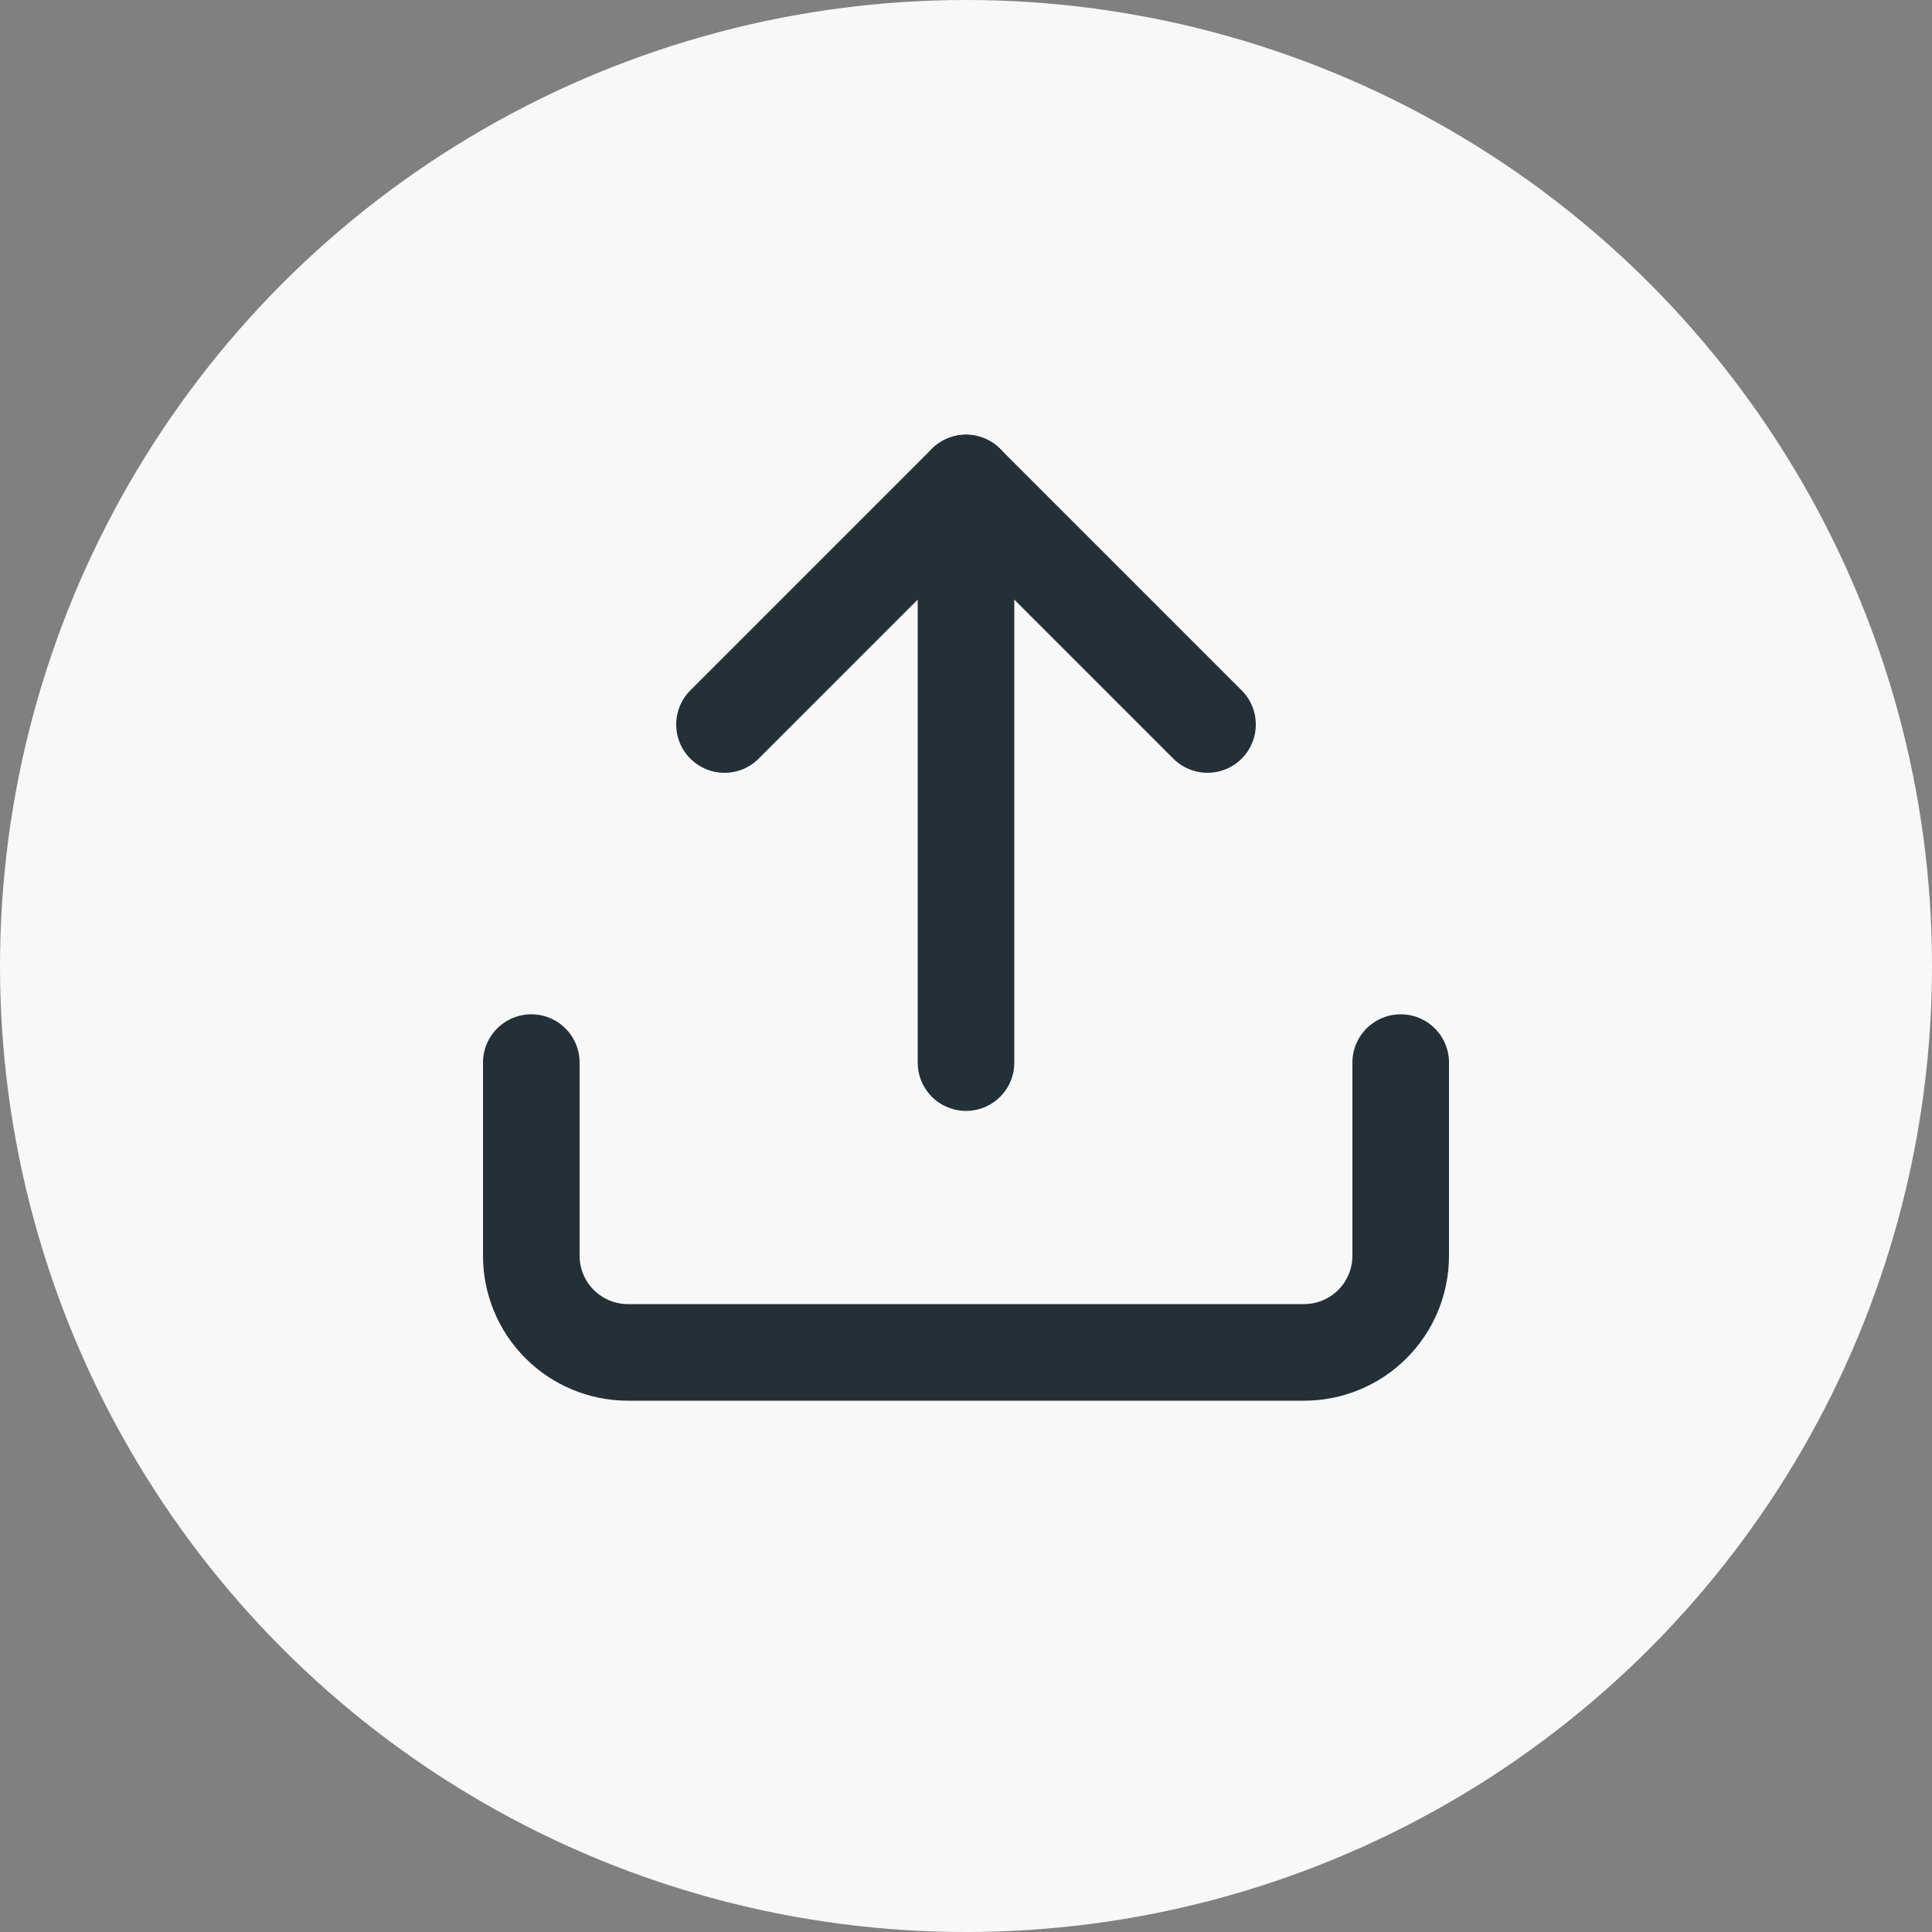
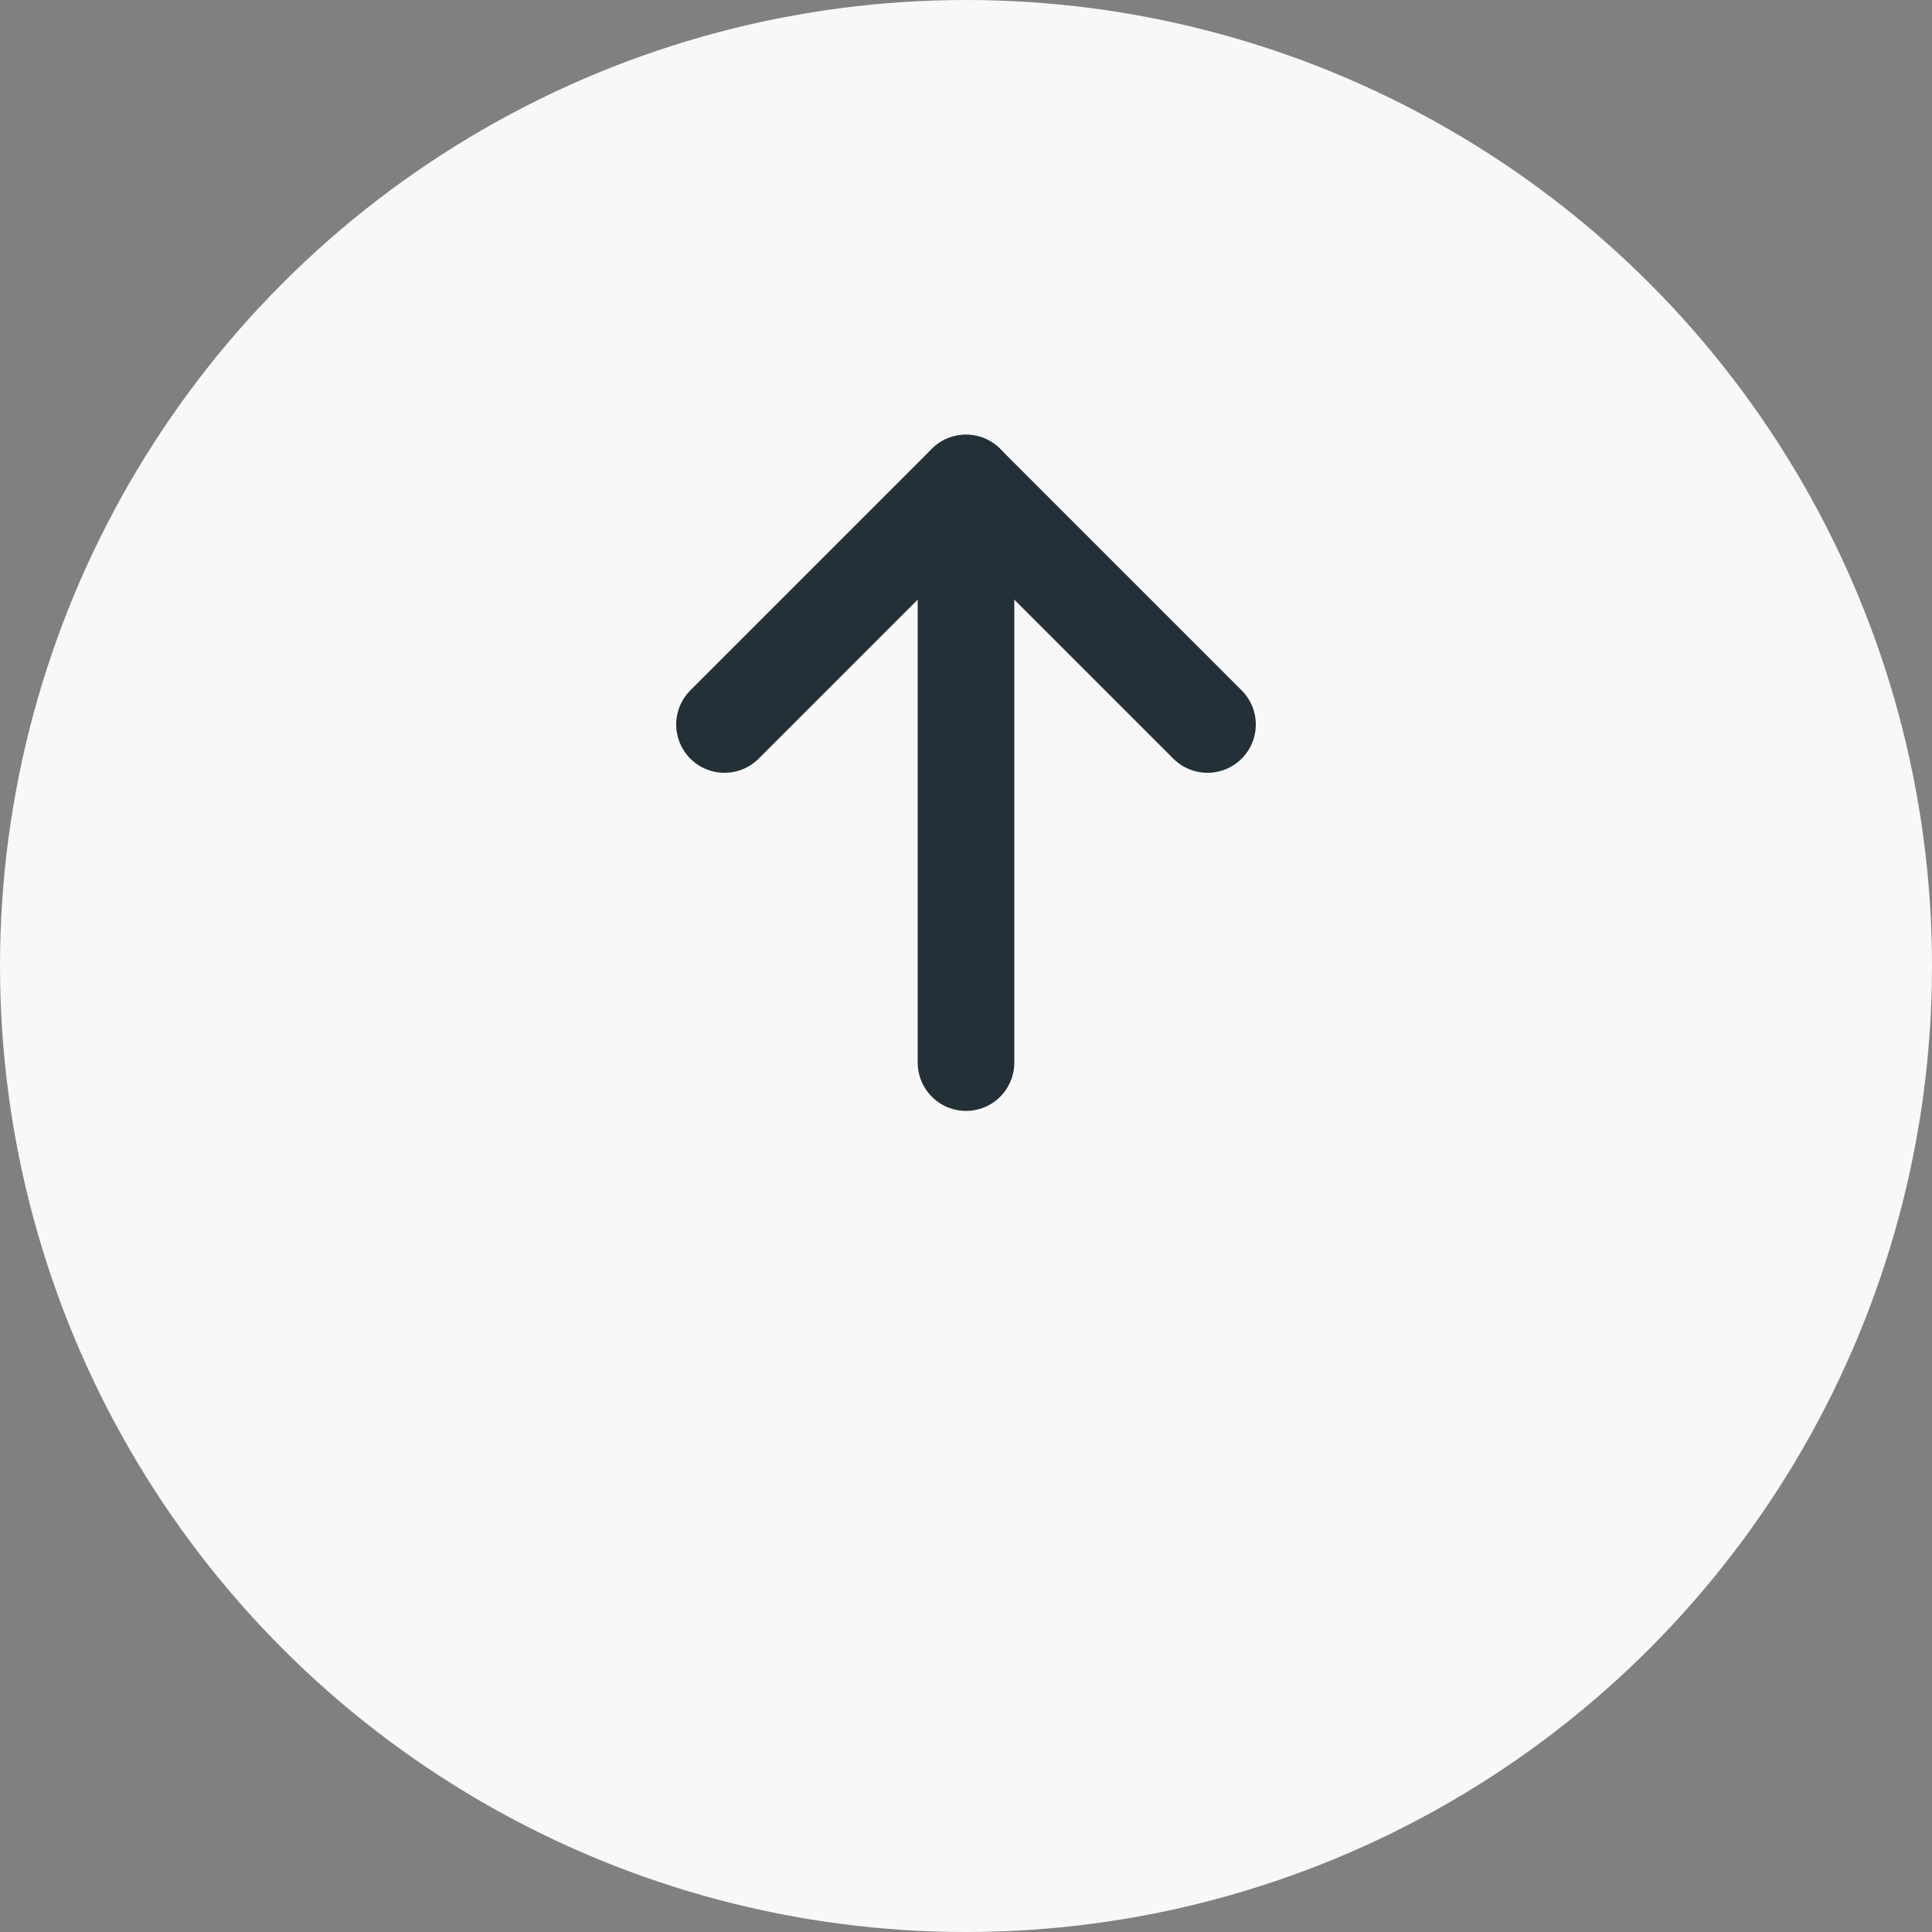
<svg xmlns="http://www.w3.org/2000/svg" width="40" height="40" viewBox="0 0 40 40" fill="none">
  <rect x="0" y="0" width="40" height="40" fill="#808080" stroke="none" />
  <g id="Send 2">
    <circle id="Ellipse 1" cx="20" cy="20" r="20" fill="#F8F8F8" />
    <g id="Send">
-       <path id="Vector" d="M29 22V26C29 26.53 28.789 27.039 28.414 27.414C28.039 27.789 27.53 28 27 28H13C12.47 28 11.961 27.789 11.586 27.414C11.211 27.039 11 26.53 11 26V22" stroke="#233038" stroke-width="2" stroke-linecap="round" stroke-linejoin="round" />
      <path id="Vector_2" d="M25 15L20 10L15 15" stroke="#233038" stroke-width="2" stroke-linecap="round" stroke-linejoin="round" />
      <path id="Vector_3" d="M20 10V22" stroke="#233038" stroke-width="2" stroke-linecap="round" stroke-linejoin="round" />
    </g>
  </g>
</svg>